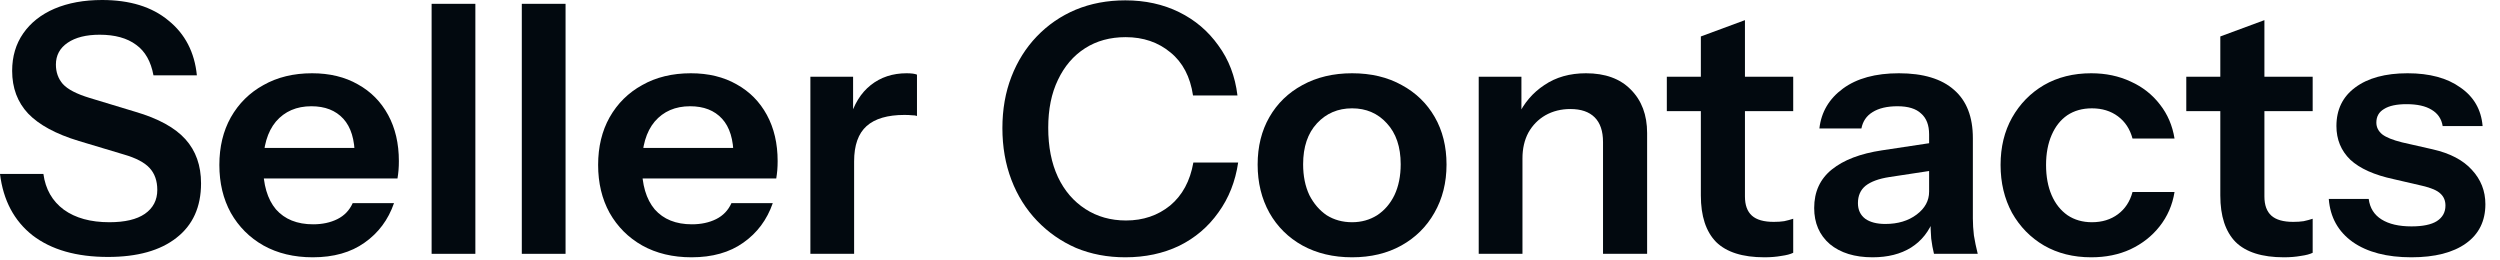
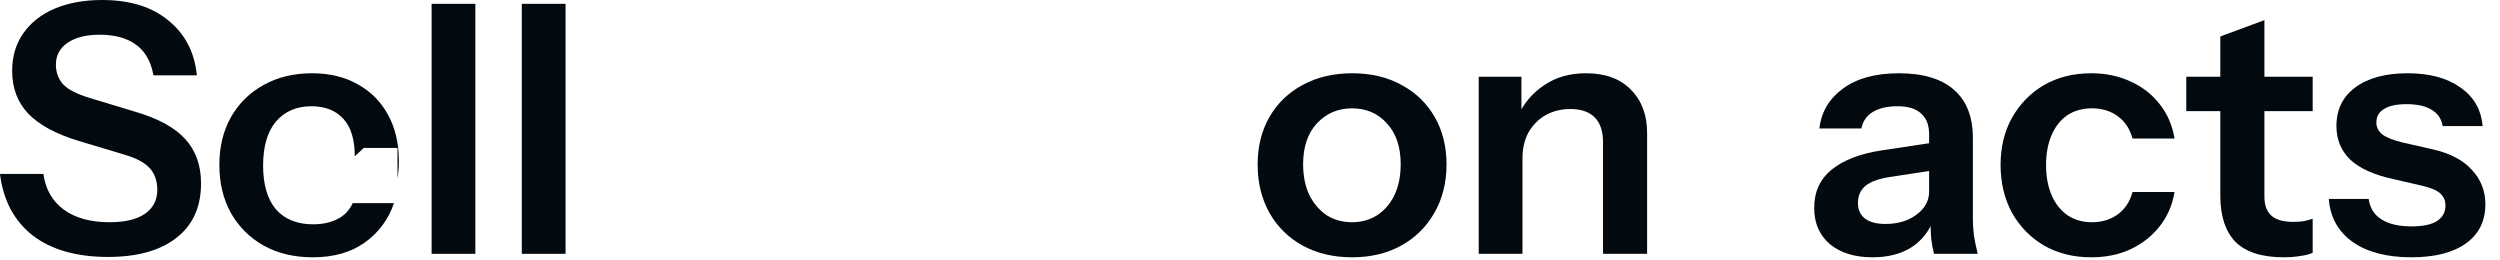
<svg xmlns="http://www.w3.org/2000/svg" width="144" height="15" viewBox="0 0 144 15" fill="none">
  <path d="M6.22 14.8C4.407 14.8 2.96 14.387 1.88 13.56C0.813 12.72 0.187 11.54 0 10.02H2.5C2.62 10.9 3.013 11.587 3.68 12.08C4.347 12.56 5.22 12.8 6.3 12.8C7.193 12.8 7.873 12.64 8.34 12.32C8.82 11.987 9.06 11.527 9.06 10.94C9.06 10.42 8.913 10 8.62 9.68C8.327 9.36 7.833 9.1 7.14 8.9L4.54 8.12C3.22 7.72 2.247 7.193 1.62 6.54C1.007 5.887 0.7 5.067 0.7 4.08C0.7 3.253 0.913 2.533 1.34 1.92C1.767 1.307 2.367 0.833 3.14 0.5C3.927 0.167 4.84 0 5.88 0C7.48 0 8.753 0.393 9.7 1.18C10.66 1.953 11.207 3.007 11.34 4.34H8.84C8.693 3.54 8.36 2.953 7.84 2.58C7.32 2.193 6.62 2 5.74 2C4.967 2 4.353 2.153 3.9 2.46C3.447 2.767 3.22 3.187 3.22 3.72C3.22 4.16 3.353 4.533 3.62 4.84C3.9 5.147 4.413 5.413 5.16 5.64L7.8 6.44C9.12 6.827 10.08 7.353 10.68 8.02C11.28 8.687 11.58 9.533 11.58 10.56C11.58 11.92 11.107 12.967 10.16 13.7C9.227 14.433 7.913 14.8 6.22 14.8Z" fill="#02090F" />
-   <path d="M18.015 14.82C16.935 14.82 15.989 14.593 15.175 14.14C14.375 13.687 13.749 13.06 13.295 12.26C12.855 11.46 12.635 10.54 12.635 9.5C12.635 8.46 12.855 7.547 13.295 6.76C13.749 5.96 14.375 5.34 15.175 4.9C15.975 4.447 16.909 4.22 17.975 4.22C18.989 4.22 19.869 4.433 20.615 4.86C21.362 5.273 21.942 5.86 22.355 6.62C22.769 7.38 22.975 8.267 22.975 9.28C22.975 9.467 22.969 9.64 22.955 9.8C22.942 9.96 22.922 10.12 22.895 10.28H14.195V8.52H20.955L20.435 9C20.435 8.04 20.215 7.32 19.775 6.84C19.335 6.36 18.722 6.12 17.935 6.12C17.082 6.12 16.402 6.413 15.895 7C15.402 7.587 15.155 8.433 15.155 9.54C15.155 10.633 15.402 11.473 15.895 12.06C16.402 12.633 17.115 12.92 18.035 12.92C18.569 12.92 19.035 12.82 19.435 12.62C19.835 12.42 20.129 12.113 20.315 11.7H22.695C22.362 12.66 21.795 13.42 20.995 13.98C20.209 14.54 19.215 14.82 18.015 14.82Z" fill="#02090F" />
+   <path d="M18.015 14.82C16.935 14.82 15.989 14.593 15.175 14.14C14.375 13.687 13.749 13.06 13.295 12.26C12.855 11.46 12.635 10.54 12.635 9.5C12.635 8.46 12.855 7.547 13.295 6.76C13.749 5.96 14.375 5.34 15.175 4.9C15.975 4.447 16.909 4.22 17.975 4.22C18.989 4.22 19.869 4.433 20.615 4.86C21.362 5.273 21.942 5.86 22.355 6.62C22.769 7.38 22.975 8.267 22.975 9.28C22.975 9.467 22.969 9.64 22.955 9.8C22.942 9.96 22.922 10.12 22.895 10.28V8.52H20.955L20.435 9C20.435 8.04 20.215 7.32 19.775 6.84C19.335 6.36 18.722 6.12 17.935 6.12C17.082 6.12 16.402 6.413 15.895 7C15.402 7.587 15.155 8.433 15.155 9.54C15.155 10.633 15.402 11.473 15.895 12.06C16.402 12.633 17.115 12.92 18.035 12.92C18.569 12.92 19.035 12.82 19.435 12.62C19.835 12.42 20.129 12.113 20.315 11.7H22.695C22.362 12.66 21.795 13.42 20.995 13.98C20.209 14.54 19.215 14.82 18.015 14.82Z" fill="#02090F" />
  <path d="M24.861 14.62V0.22H27.381V14.62H24.861Z" fill="#02090F" />
  <path d="M30.056 14.62V0.22H32.576V14.62H30.056Z" fill="#02090F" />
-   <path d="M39.832 14.82C38.752 14.82 37.805 14.593 36.992 14.14C36.192 13.687 35.565 13.06 35.112 12.26C34.672 11.46 34.452 10.54 34.452 9.5C34.452 8.46 34.672 7.547 35.112 6.76C35.565 5.96 36.192 5.34 36.992 4.9C37.792 4.447 38.725 4.22 39.792 4.22C40.805 4.22 41.685 4.433 42.432 4.86C43.178 5.273 43.758 5.86 44.172 6.62C44.585 7.38 44.792 8.267 44.792 9.28C44.792 9.467 44.785 9.64 44.772 9.8C44.758 9.96 44.738 10.12 44.712 10.28H36.012V8.52H42.772L42.252 9C42.252 8.04 42.032 7.32 41.592 6.84C41.152 6.36 40.538 6.12 39.752 6.12C38.898 6.12 38.218 6.413 37.712 7C37.218 7.587 36.972 8.433 36.972 9.54C36.972 10.633 37.218 11.473 37.712 12.06C38.218 12.633 38.932 12.92 39.852 12.92C40.385 12.92 40.852 12.82 41.252 12.62C41.652 12.42 41.945 12.113 42.132 11.7H44.512C44.178 12.66 43.612 13.42 42.812 13.98C42.025 14.54 41.032 14.82 39.832 14.82Z" fill="#02090F" />
-   <path d="M46.678 14.62V4.42H49.138V6.88H49.197V14.62H46.678ZM49.197 9.3L48.938 6.88C49.178 6.013 49.584 5.353 50.157 4.9C50.731 4.447 51.417 4.22 52.218 4.22C52.498 4.22 52.697 4.247 52.818 4.3V6.68C52.751 6.653 52.657 6.64 52.538 6.64C52.417 6.627 52.271 6.62 52.097 6.62C51.124 6.62 50.398 6.833 49.917 7.26C49.438 7.687 49.197 8.367 49.197 9.3Z" fill="#02090F" />
-   <path d="M64.818 14.82C63.791 14.82 62.844 14.64 61.978 14.28C61.124 13.907 60.378 13.387 59.738 12.72C59.098 12.053 58.604 11.267 58.258 10.36C57.911 9.453 57.738 8.46 57.738 7.38C57.738 6.3 57.911 5.313 58.258 4.42C58.604 3.527 59.091 2.753 59.718 2.1C60.358 1.433 61.104 0.92 61.958 0.56C62.824 0.2 63.778 0.02 64.818 0.02C65.964 0.02 66.998 0.247 67.918 0.7C68.838 1.153 69.591 1.793 70.178 2.62C70.778 3.433 71.144 4.393 71.278 5.5H68.718C68.558 4.42 68.124 3.593 67.418 3.02C66.711 2.433 65.851 2.14 64.838 2.14C63.944 2.14 63.164 2.353 62.498 2.78C61.831 3.207 61.311 3.813 60.938 4.6C60.564 5.373 60.378 6.293 60.378 7.36C60.378 8.453 60.564 9.4 60.938 10.2C61.311 10.987 61.838 11.6 62.518 12.04C63.198 12.48 63.978 12.7 64.858 12.7C65.844 12.7 66.691 12.413 67.398 11.84C68.104 11.253 68.551 10.427 68.738 9.36H71.318C71.158 10.453 70.778 11.413 70.178 12.24C69.591 13.067 68.838 13.707 67.918 14.16C66.998 14.6 65.964 14.82 64.818 14.82Z" fill="#02090F" />
  <path d="M77.88 14.82C76.8 14.82 75.847 14.593 75.02 14.14C74.207 13.687 73.573 13.06 73.12 12.26C72.667 11.447 72.44 10.52 72.44 9.48C72.44 8.44 72.667 7.527 73.12 6.74C73.573 5.953 74.207 5.34 75.02 4.9C75.847 4.447 76.8 4.22 77.88 4.22C78.973 4.22 79.927 4.447 80.74 4.9C81.553 5.34 82.187 5.953 82.64 6.74C83.093 7.527 83.32 8.44 83.32 9.48C83.32 10.52 83.087 11.447 82.62 12.26C82.167 13.06 81.533 13.687 80.72 14.14C79.907 14.593 78.96 14.82 77.88 14.82ZM77.88 12.8C78.413 12.8 78.893 12.667 79.32 12.4C79.747 12.12 80.08 11.733 80.32 11.24C80.56 10.733 80.68 10.14 80.68 9.46C80.68 8.46 80.413 7.673 79.88 7.1C79.36 6.527 78.693 6.24 77.88 6.24C77.067 6.24 76.393 6.527 75.86 7.1C75.327 7.673 75.06 8.46 75.06 9.46C75.06 10.14 75.18 10.733 75.42 11.24C75.673 11.733 76.007 12.12 76.42 12.4C76.847 12.667 77.333 12.8 77.88 12.8Z" fill="#02090F" />
  <path d="M85.174 14.62V4.42H87.634V6.82H87.694V14.62H85.174ZM92.334 14.62V8.18C92.334 7.553 92.174 7.08 91.854 6.76C91.534 6.44 91.067 6.28 90.454 6.28C89.92 6.28 89.44 6.4 89.014 6.64C88.6 6.88 88.274 7.213 88.034 7.64C87.807 8.067 87.694 8.56 87.694 9.12L87.434 6.68C87.78 5.933 88.287 5.34 88.954 4.9C89.62 4.447 90.42 4.22 91.354 4.22C92.46 4.22 93.32 4.533 93.934 5.16C94.56 5.787 94.874 6.62 94.874 7.66V14.62H92.334Z" fill="#02090F" />
-   <path d="M101.629 14.82C100.375 14.82 99.449 14.527 98.849 13.94C98.262 13.34 97.969 12.447 97.969 11.26V2.1L100.509 1.16V11.32C100.509 11.813 100.642 12.18 100.909 12.42C101.175 12.66 101.595 12.78 102.169 12.78C102.395 12.78 102.595 12.767 102.769 12.74C102.955 12.7 103.129 12.653 103.289 12.6V14.56C103.129 14.64 102.902 14.7 102.609 14.74C102.315 14.793 101.989 14.82 101.629 14.82ZM96.009 6.4V4.42H103.289V6.4H96.009Z" fill="#02090F" />
  <path d="M111.397 14.62C111.33 14.353 111.277 14.06 111.237 13.74C111.21 13.42 111.197 13.033 111.197 12.58H111.117V7.74C111.117 7.207 110.964 6.807 110.657 6.54C110.364 6.26 109.91 6.12 109.297 6.12C108.697 6.12 108.217 6.233 107.857 6.46C107.51 6.673 107.297 6.987 107.217 7.4H104.797C104.904 6.453 105.357 5.687 106.157 5.1C106.957 4.513 108.03 4.22 109.377 4.22C110.777 4.22 111.837 4.54 112.557 5.18C113.277 5.807 113.637 6.733 113.637 7.96V12.58C113.637 12.9 113.657 13.227 113.697 13.56C113.75 13.893 113.824 14.247 113.917 14.62H111.397ZM107.857 14.82C106.83 14.82 106.01 14.567 105.397 14.06C104.797 13.54 104.497 12.847 104.497 11.98C104.497 11.047 104.837 10.307 105.517 9.76C106.197 9.213 107.157 8.847 108.397 8.66L111.577 8.18V9.78L108.817 10.2C108.217 10.293 107.764 10.46 107.457 10.7C107.164 10.94 107.017 11.273 107.017 11.7C107.017 12.087 107.157 12.387 107.437 12.6C107.717 12.8 108.104 12.9 108.597 12.9C109.317 12.9 109.917 12.72 110.397 12.36C110.877 12 111.117 11.56 111.117 11.04L111.397 12.58C111.13 13.313 110.69 13.873 110.077 14.26C109.477 14.633 108.737 14.82 107.857 14.82Z" fill="#02090F" />
  <path d="M120.453 14.82C119.426 14.82 118.52 14.593 117.733 14.14C116.96 13.687 116.346 13.06 115.893 12.26C115.453 11.447 115.233 10.527 115.233 9.5C115.233 8.473 115.453 7.567 115.893 6.78C116.346 5.98 116.96 5.353 117.733 4.9C118.52 4.447 119.426 4.22 120.453 4.22C121.293 4.22 122.053 4.38 122.733 4.7C123.413 5.007 123.973 5.447 124.413 6.02C124.853 6.58 125.133 7.233 125.253 7.98H122.833C122.686 7.433 122.406 7.007 121.993 6.7C121.58 6.393 121.08 6.24 120.493 6.24C119.946 6.24 119.473 6.373 119.073 6.64C118.686 6.907 118.386 7.287 118.173 7.78C117.96 8.273 117.853 8.847 117.853 9.5C117.853 10.167 117.96 10.747 118.173 11.24C118.386 11.733 118.693 12.12 119.093 12.4C119.493 12.667 119.96 12.8 120.493 12.8C121.08 12.8 121.58 12.647 121.993 12.34C122.406 12.033 122.686 11.607 122.833 11.06H125.253C125.133 11.807 124.846 12.467 124.393 13.04C123.953 13.6 123.393 14.04 122.713 14.36C122.046 14.667 121.293 14.82 120.453 14.82Z" fill="#02090F" />
  <path d="M131.55 14.82C130.297 14.82 129.37 14.527 128.77 13.94C128.184 13.34 127.89 12.447 127.89 11.26V2.1L130.43 1.16V11.32C130.43 11.813 130.564 12.18 130.83 12.42C131.097 12.66 131.517 12.78 132.09 12.78C132.317 12.78 132.517 12.767 132.69 12.74C132.877 12.7 133.05 12.653 133.21 12.6V14.56C133.05 14.64 132.824 14.7 132.53 14.74C132.237 14.793 131.91 14.82 131.55 14.82ZM125.93 6.4V4.42H133.21V6.4H125.93Z" fill="#02090F" />
  <path d="M138.898 14.82C137.484 14.82 136.358 14.527 135.518 13.94C134.678 13.34 134.218 12.513 134.138 11.46H136.438C136.504 11.98 136.751 12.373 137.178 12.64C137.604 12.907 138.178 13.04 138.898 13.04C139.551 13.04 140.038 12.94 140.358 12.74C140.691 12.527 140.858 12.227 140.858 11.84C140.858 11.56 140.764 11.333 140.578 11.16C140.391 10.973 140.038 10.82 139.518 10.7L137.878 10.32C136.758 10.08 135.924 9.707 135.378 9.2C134.844 8.68 134.578 8.033 134.578 7.26C134.578 6.313 134.938 5.573 135.658 5.04C136.391 4.493 137.398 4.22 138.678 4.22C139.944 4.22 140.958 4.493 141.718 5.04C142.491 5.573 142.918 6.313 142.998 7.26H140.698C140.631 6.847 140.418 6.533 140.058 6.32C139.711 6.107 139.231 6 138.618 6C138.044 6 137.611 6.093 137.318 6.28C137.024 6.453 136.878 6.713 136.878 7.06C136.878 7.327 136.991 7.553 137.218 7.74C137.444 7.913 137.824 8.067 138.358 8.2L140.118 8.6C141.118 8.827 141.871 9.22 142.378 9.78C142.898 10.34 143.158 11 143.158 11.76C143.158 12.733 142.784 13.487 142.038 14.02C141.291 14.553 140.244 14.82 138.898 14.82Z" fill="#02090F" />
</svg>